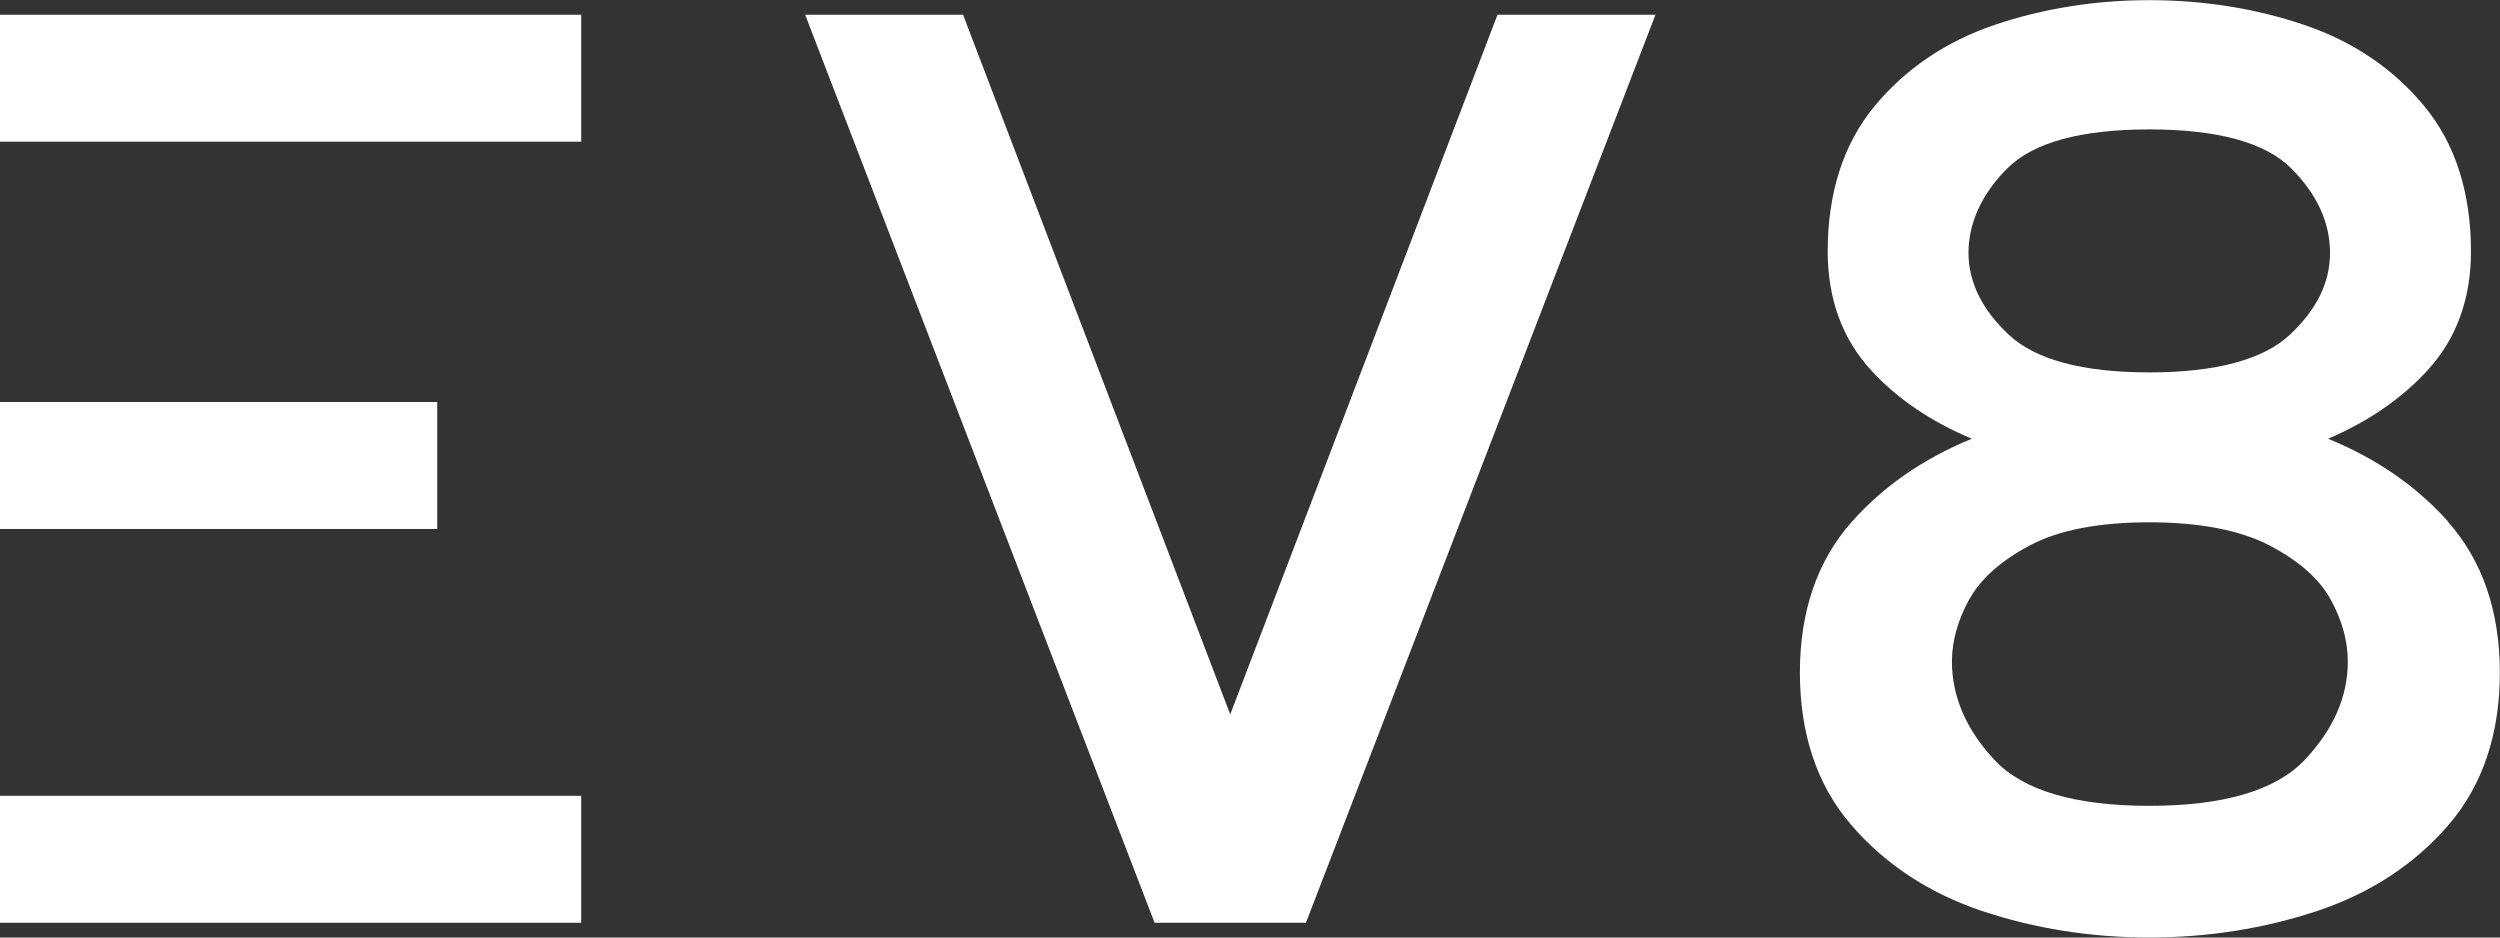
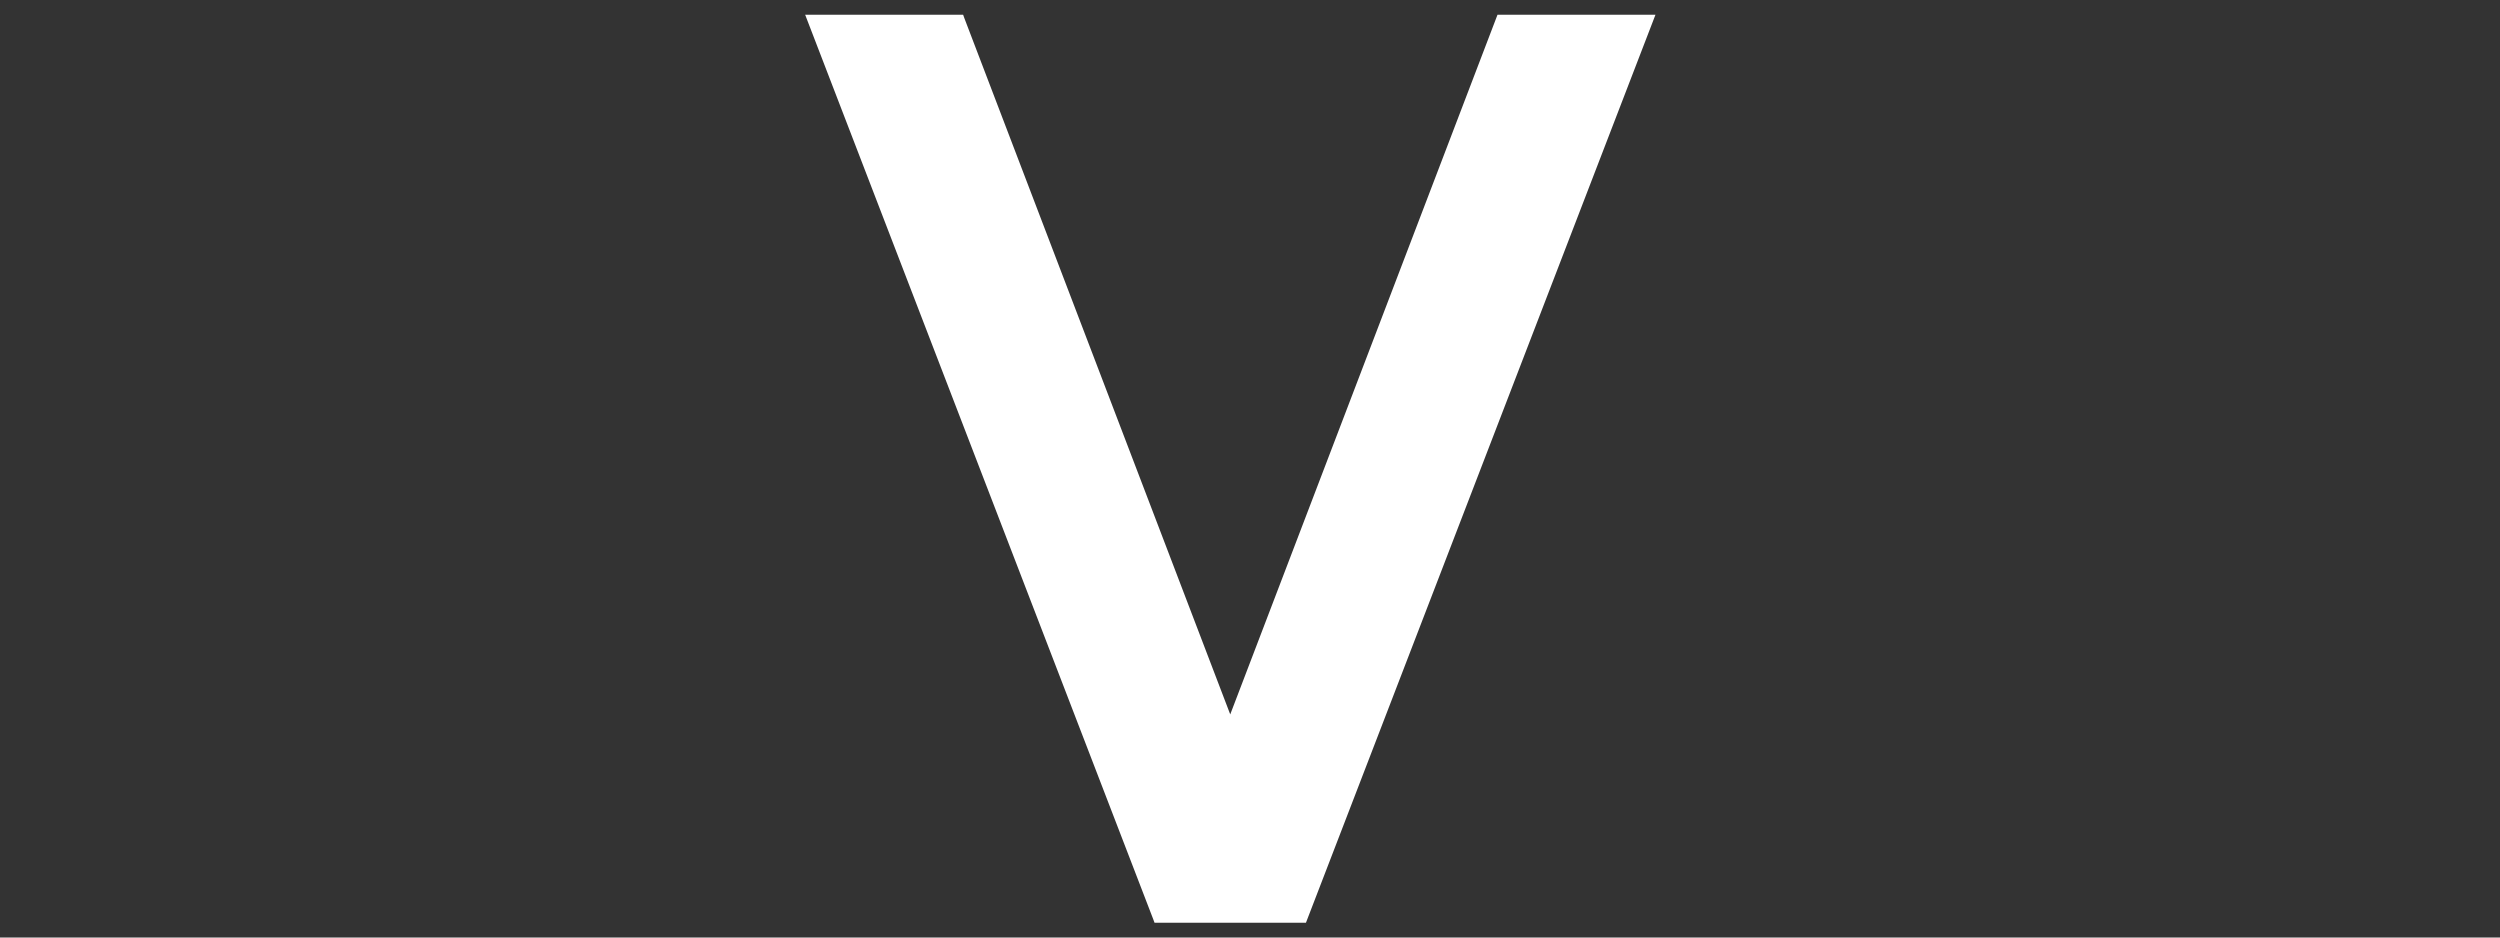
<svg xmlns="http://www.w3.org/2000/svg" width="96" height="36" viewBox="0 0 96 36" fill="none">
  <rect x="0" y="0" width="96" height="36" fill="#333333" stroke="none" />
  <g clip-path="url(#clip0_5002_349)">
    <path d="M47.241 27.433L37.03 0.694L36.984 0.566H30.918L44.287 35.306L44.334 35.434H50.148L63.57 0.566H57.504L47.241 27.433Z" fill="white" />
-     <path d="M94.009 20.032C92.801 18.674 91.248 17.601 89.397 16.848C90.927 16.195 92.205 15.32 93.204 14.236C94.319 13.028 94.885 11.489 94.885 9.658C94.885 7.395 94.284 5.517 93.093 4.076C91.908 2.642 90.361 1.592 88.481 0.956C86.624 0.327 84.622 0.006 82.538 0.006C80.453 0.006 78.451 0.327 76.594 0.956C74.721 1.592 73.168 2.642 71.983 4.076C70.791 5.517 70.184 7.395 70.184 9.658C70.184 11.489 70.751 13.028 71.866 14.236C72.864 15.32 74.16 16.195 75.719 16.848C73.868 17.601 72.321 18.674 71.113 20.032C69.787 21.52 69.116 23.473 69.116 25.829C69.116 28.185 69.776 30.157 71.083 31.673C72.379 33.183 74.073 34.297 76.104 34.98C78.124 35.656 80.29 36 82.532 36C84.773 36 86.951 35.656 88.983 34.98C91.032 34.297 92.731 33.183 94.027 31.673C95.335 30.151 95.994 28.185 95.994 25.829C95.994 23.473 95.323 21.52 93.998 20.032H94.009ZM75.614 23.03C76.046 22.237 76.828 21.537 77.937 20.948C79.052 20.353 80.599 20.056 82.532 20.056C84.464 20.056 86.023 20.359 87.155 20.948C88.282 21.537 89.07 22.237 89.502 23.03C89.94 23.829 90.156 24.628 90.156 25.404C90.156 26.756 89.596 28.028 88.487 29.194C87.383 30.355 85.381 30.944 82.532 30.944C79.683 30.944 77.692 30.355 76.6 29.194C75.509 28.034 74.954 26.756 74.954 25.404C74.954 24.628 75.176 23.829 75.608 23.03H75.614ZM87.938 12.848C86.91 13.81 85.095 14.3 82.532 14.3C79.969 14.3 78.153 13.81 77.132 12.848C76.11 11.891 75.59 10.83 75.59 9.704C75.59 8.579 76.092 7.447 77.085 6.462C78.077 5.47 79.91 4.969 82.532 4.969C85.153 4.969 86.986 5.47 87.979 6.462C88.971 7.453 89.473 8.544 89.473 9.704C89.473 10.865 88.954 11.891 87.932 12.853L87.938 12.848Z" fill="white" />
-     <path d="M22.319 0.566H0V5.441H22.319V0.566Z" fill="white" />
-     <path d="M22.319 30.559H0V35.434H22.319V30.559Z" fill="white" />
-     <path d="M16.79 15.437H0V20.312H16.79V15.437Z" fill="white" />
  </g>
  <defs>
    <clipPath id="clip0_5002_349">
      <rect width="96" height="36" fill="white" />
    </clipPath>
  </defs>
</svg>